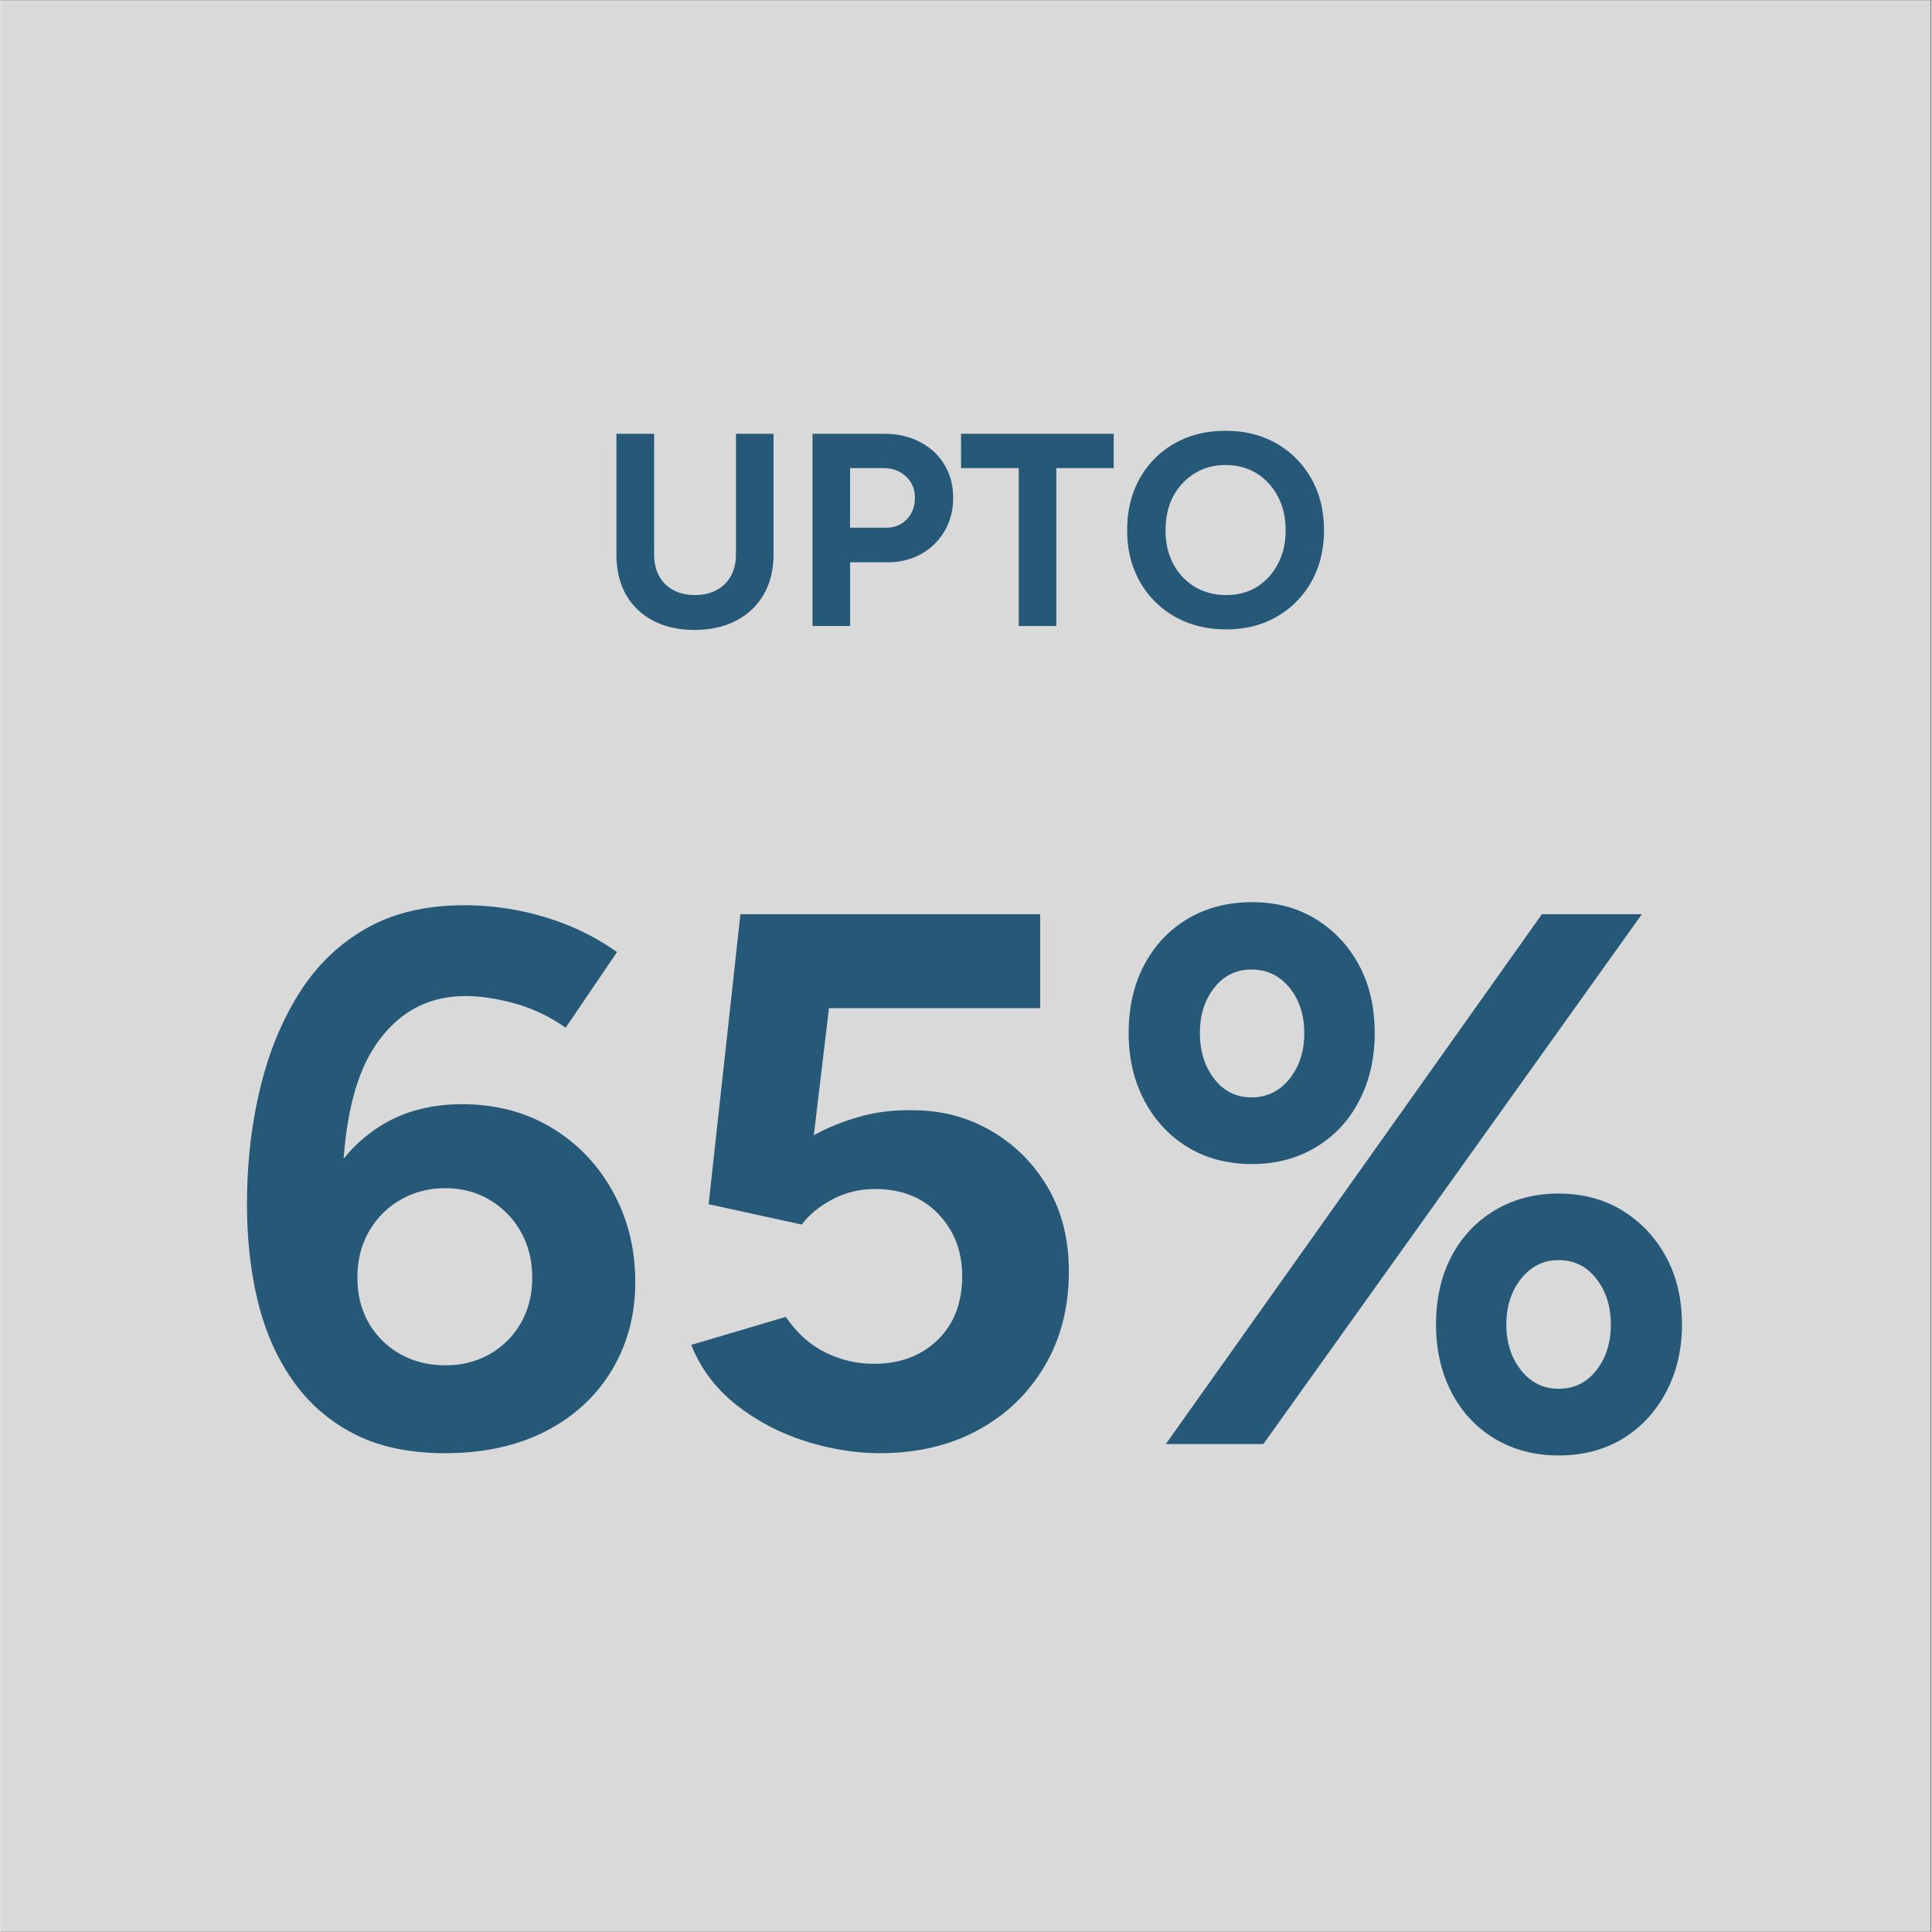
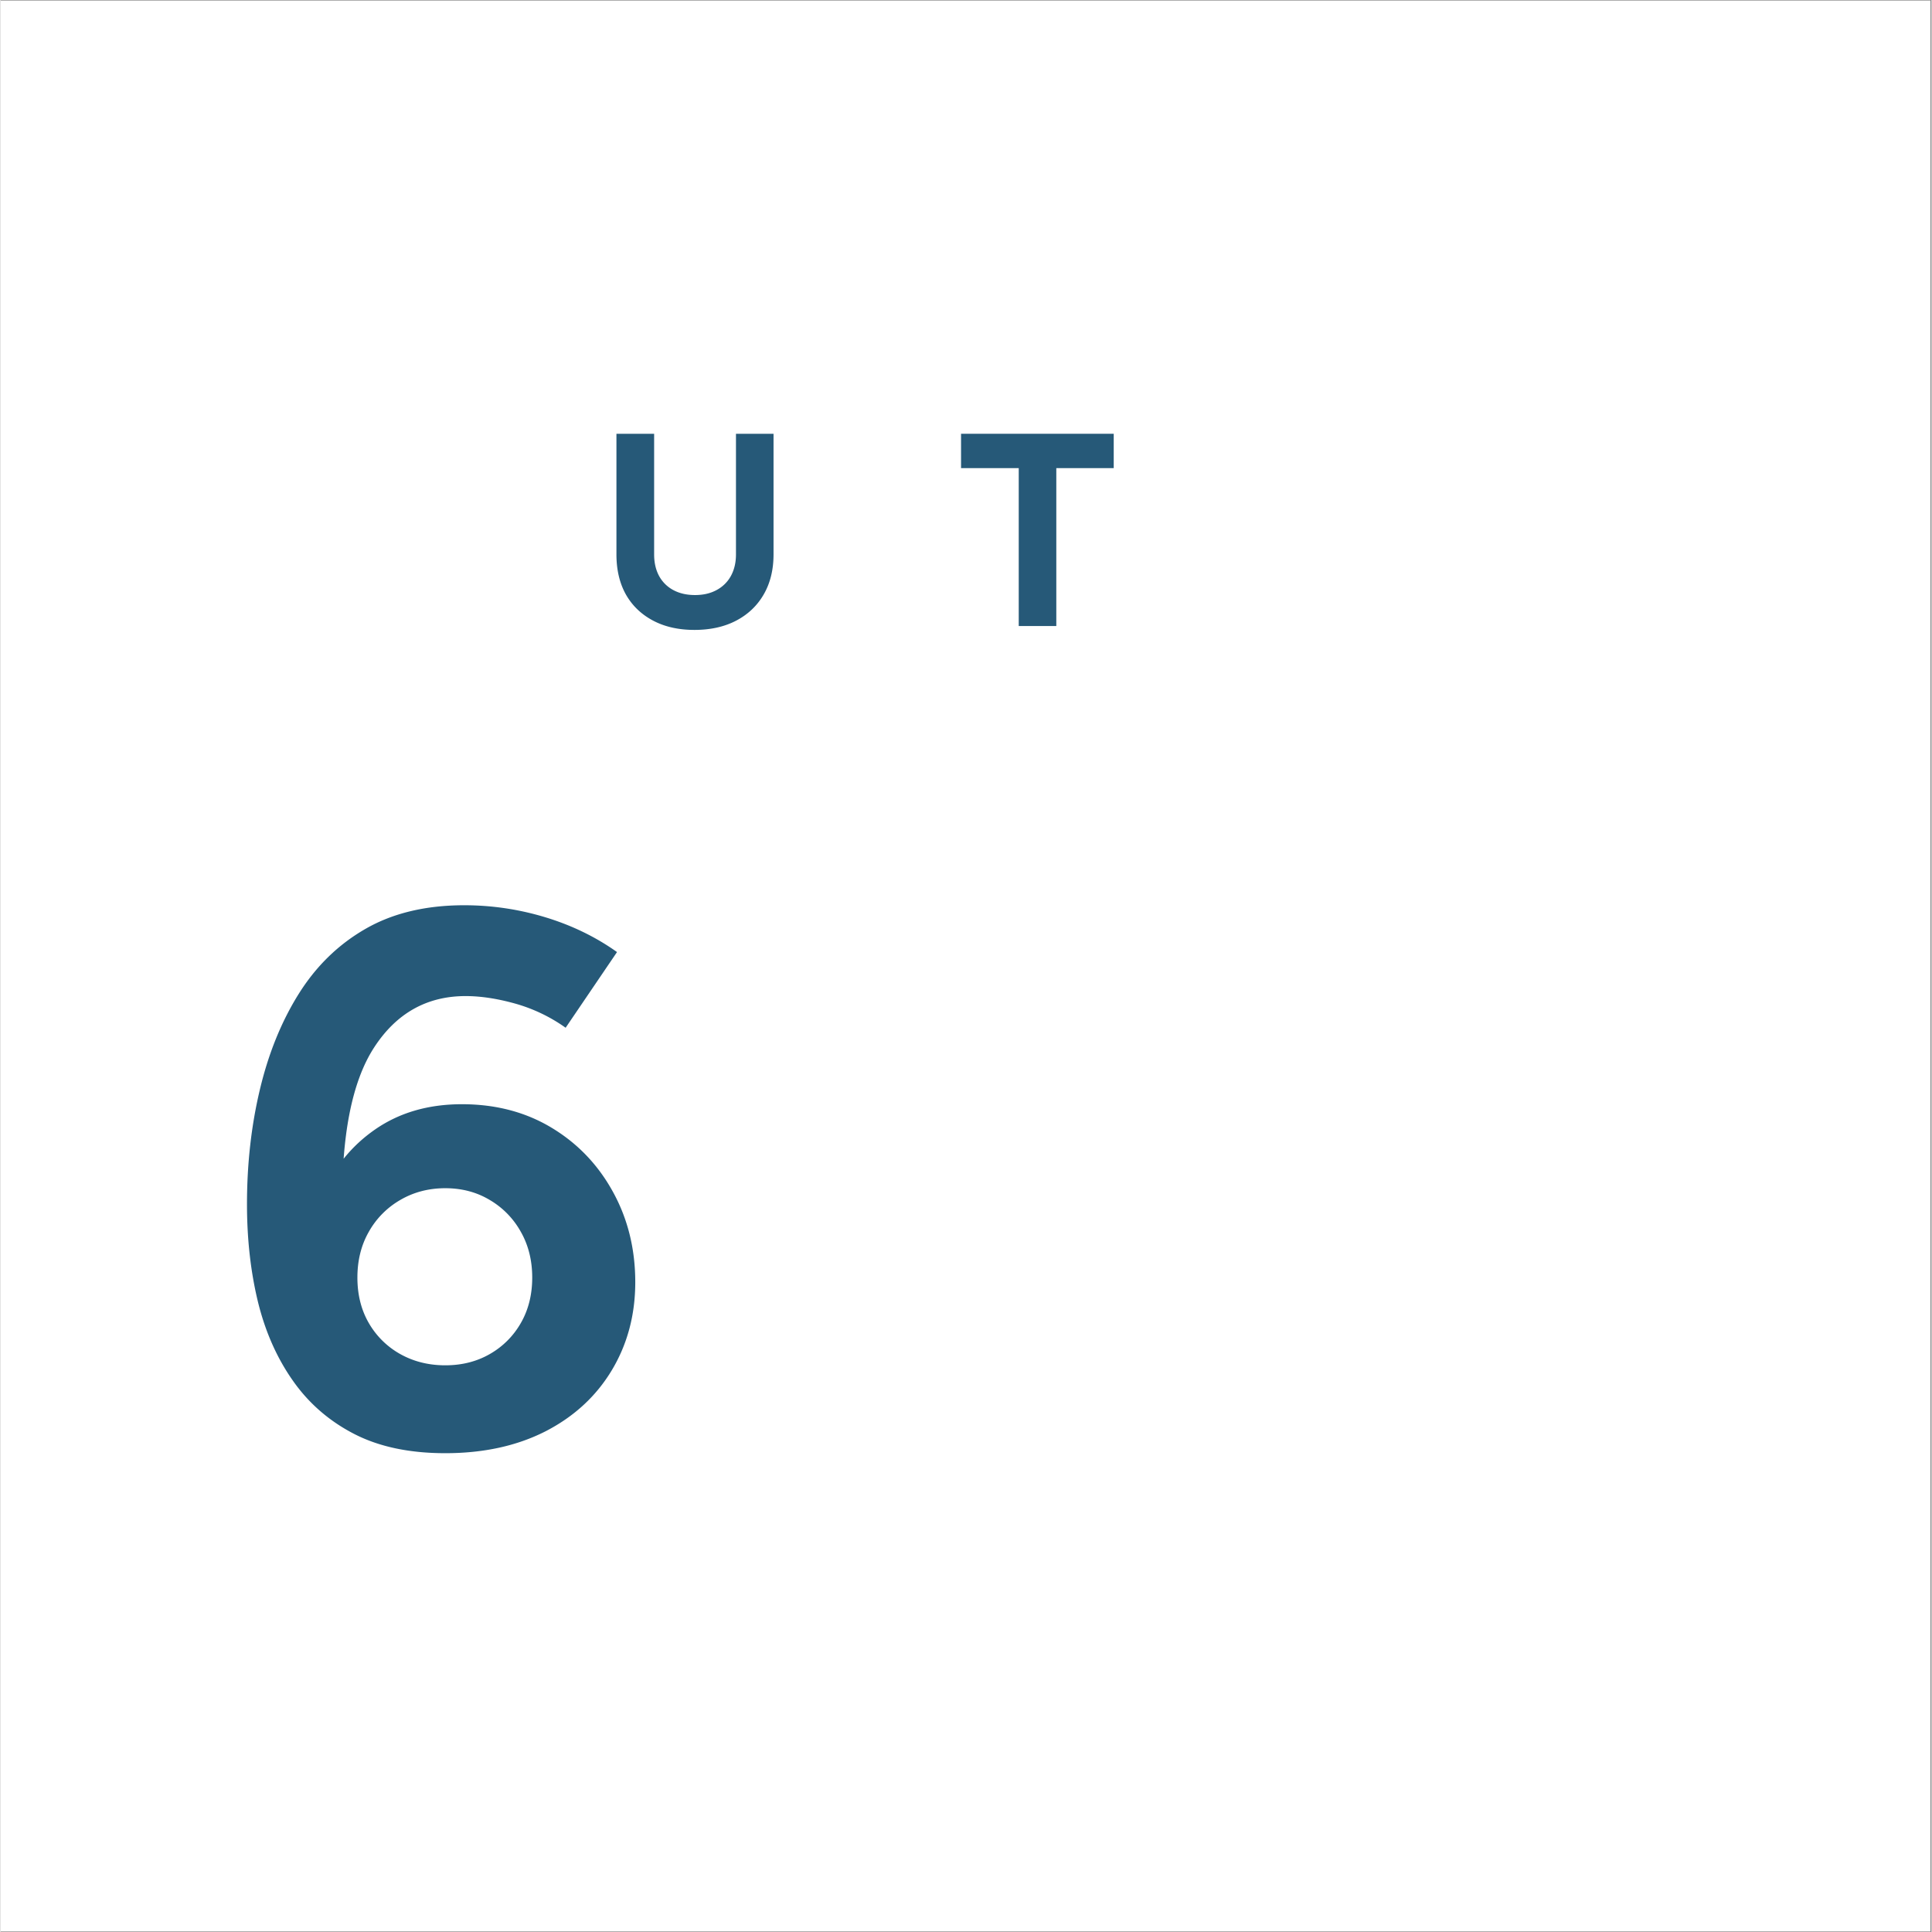
<svg xmlns="http://www.w3.org/2000/svg" viewBox="0 0 224.88 225" version="1.2" height="300" width="300">
  <rect x="0" y="0" width="224.88" height="225" fill="#808080" stroke="none" />
  <defs>
    <clipPath id="a">
      <path d="M0 .059h224.762v224.879H0Zm0 0" />
    </clipPath>
  </defs>
  <g clip-path="url(#a)">
    <path style="stroke:none;fill-rule:nonzero;fill:#fff;fill-opacity:1" d="M0 .059h224.879V224.94H0Zm0 0" />
-     <path style="stroke:none;fill-rule:nonzero;fill:#d9d9d9;fill-opacity:1" d="M0 .059h224.879V224.94H0Zm0 0" />
  </g>
  <g style="fill:#265978;fill-opacity:1">
    <path transform="translate(25.438 168.175)" style="stroke:none" d="M26.36 1.063q-6.268 0-10.626-2.25c-2.906-1.5-5.289-3.57-7.14-6.22q-2.785-3.965-4.063-9.202-1.265-5.248-1.265-11.328 0-7.045 1.5-13.344c1-4.207 2.507-7.926 4.53-11.157q3.047-4.858 7.798-7.578 4.765-2.732 11.468-2.734 4.84 0 9.47 1.406c3.081.938 5.859 2.29 8.327 4.047l-5.984 8.813a19 19 0 0 0-5.875-2.813q-3.129-.874-5.766-.875-6.783 0-10.672 6-3.878 5.988-3.703 18.938l-2.375-1.672c1.352-3.239 3.438-5.828 6.25-7.766q4.231-2.906 10.063-2.906c3.937 0 7.414.914 10.437 2.734q4.546 2.736 7.141 7.453 2.608 4.722 2.61 10.532c0 3.812-.915 7.234-2.735 10.265q-2.737 4.548-7.719 7.11C34.707.21 30.816 1.063 26.36 1.063m0-10.235c1.937 0 3.663-.437 5.187-1.312a9.64 9.64 0 0 0 3.61-3.61c.882-1.531 1.327-3.297 1.327-5.297s-.445-3.773-1.328-5.328a9.8 9.8 0 0 0-3.61-3.703q-2.283-1.373-5.187-1.375-2.906.002-5.25 1.375a9.8 9.8 0 0 0-3.656 3.703c-.887 1.555-1.328 3.328-1.328 5.328q-.001 3 1.328 5.297a9.66 9.66 0 0 0 3.656 3.61q2.344 1.312 5.25 1.312m0 0" />
  </g>
  <g style="fill:#265978;fill-opacity:1">
-     <path transform="translate(76.561 168.175)" style="stroke:none" d="M25.828 1.063q-4.236 0-8.687-1.407c-2.97-.945-5.649-2.36-8.032-4.234q-3.563-2.825-5.234-6.969l11.016-3.265q1.935 2.83 4.625 4.156 2.702 1.312 5.609 1.312 4.576 0 7.438-2.765 2.873-2.778 2.874-7.453c0-2.883-.93-5.297-2.78-7.235q-2.785-2.906-7.36-2.906c-1.824 0-3.5.414-5.031 1.234q-2.286 1.236-3.516 2.907L5.906-27.937 9.61-61.703h34.907v10.937H19.922l-1.766 14.797q2.374-1.31 5.282-2.14 2.919-.844 6.265-.766 5.028 0 9.172 2.438 4.136 2.425 6.563 6.609 2.42 4.172 2.421 9.734-.002 6.252-2.828 11.016-2.814 4.77-7.75 7.453-4.939 2.687-11.453 2.688m0 0" />
-   </g>
+     </g>
  <g style="fill:#265978;fill-opacity:1">
-     <path transform="translate(127.773 168.175)" style="stroke:none" d="m7.938 0 43.796-61.703h11.641L19.297 0Zm45.734 1.328q-4.142-.002-7.406-1.937-3.252-1.953-5.063-5.422c-1.2-2.32-1.797-4.953-1.797-7.89q0-4.5 1.797-7.938 1.81-3.435 5.063-5.375 3.263-1.936 7.406-1.938 4.23.002 7.453 1.985 3.217 1.987 5.063 5.375 1.858 3.39 1.859 7.89 0 4.409-1.86 7.89-1.845 3.47-5.062 5.423-3.223 1.935-7.453 1.937m0-7.765q2.73 0 4.406-2.157c1.125-1.437 1.688-3.21 1.688-5.328q0-3.17-1.688-5.328c-1.117-1.445-2.586-2.172-4.406-2.172-1.762 0-3.215.727-4.36 2.172-1.148 1.438-1.718 3.215-1.718 5.328 0 2.117.57 3.89 1.718 5.328q1.717 2.157 4.36 2.156M17.984-32.61q-4.236 0-7.453-1.938-3.221-1.935-5.078-5.422c-1.23-2.32-1.844-4.953-1.844-7.89q-.002-4.5 1.813-7.938 1.81-3.435 5.062-5.375 3.264-1.935 7.5-1.937c2.82 0 5.301.664 7.438 1.984q3.215 1.987 5.031 5.375 1.812 3.392 1.813 7.89-.001 4.408-1.813 7.891-1.814 3.487-5.078 5.422-3.253 1.939-7.39 1.938m-.093-7.766q2.73 0 4.453-2.156c1.144-1.438 1.718-3.211 1.718-5.328q-.001-3.171-1.718-5.282-1.723-2.123-4.453-2.125-2.643.002-4.313 2.125-1.674 2.11-1.672 5.282c0 2.117.555 3.89 1.672 5.328q1.669 2.156 4.313 2.156m0 0" />
-   </g>
+     </g>
  <g style="fill:#265978;fill-opacity:1">
    <path transform="translate(69.62 72.907)" style="stroke:none" d="M11.188.453Q8.405.451 6.359-.64 4.31-1.73 3.203-3.687 2.11-5.655 2.11-8.344V-22.39H6.5v14.047c0 .961.191 1.797.578 2.516a4.06 4.06 0 0 0 1.656 1.64q1.08.58 2.532.579 1.435 0 2.5-.578a4.08 4.08 0 0 0 1.672-1.641c.394-.719.593-1.555.593-2.516V-22.39h4.375v14.047c0 1.793-.383 3.344-1.14 4.656Q18.14-1.73 16.078-.64C14.703.086 13.07.453 11.188.453m0 0" />
  </g>
  <g style="fill:#265978;fill-opacity:1">
-     <path transform="translate(92.13 72.907)" style="stroke:none" d="M2.438 0v-22.39h8.312c1.57 0 2.969.32 4.188.953q1.826.938 2.843 2.625c.688 1.117 1.032 2.406 1.032 3.875q-.002 2.175-1 3.874a7.2 7.2 0 0 1-2.72 2.672q-1.721.972-4 .97h-4.28V0Zm4.374-11.453H11c.977 0 1.781-.32 2.406-.969q.951-.982.953-2.515-.002-1.53-1.046-2.485-1.033-.968-2.657-.969H6.812Zm0 0" />
-   </g>
+     </g>
  <g style="fill:#265978;fill-opacity:1">
    <path transform="translate(111.41 72.907)" style="stroke:none" d="M7.172 0v-18.39H.453v-4h17.781v4h-6.687V0Zm0 0" />
  </g>
  <g style="fill:#265978;fill-opacity:1">
-     <path transform="translate(130.084 72.907)" style="stroke:none" d="M12.672.39c-2.262 0-4.262-.492-6-1.484a10.7 10.7 0 0 1-4.078-4.093q-1.47-2.607-1.469-5.97-.001-3.418 1.469-6.03a10.57 10.57 0 0 1 4.047-4.079q2.576-1.466 5.922-1.468c2.257 0 4.25.496 5.968 1.484a10.7 10.7 0 0 1 4.047 4.094q1.467 2.613 1.469 6 0 3.362-1.453 5.969a10.7 10.7 0 0 1-4.032 4.093Q15.985.393 12.673.391m0-4c1.363 0 2.562-.32 3.594-.968q1.544-.984 2.422-2.672.89-1.701.89-3.906c0-1.5-.305-2.813-.906-3.938q-.893-1.699-2.453-2.672-1.564-.984-3.657-.984c-1.335 0-2.53.328-3.593.984q-1.582.974-2.485 2.672-.89 1.688-.89 3.938 0 2.205.89 3.906a6.9 6.9 0 0 0 2.5 2.672q1.606.97 3.688.969m0 0" />
-   </g>
+     </g>
</svg>